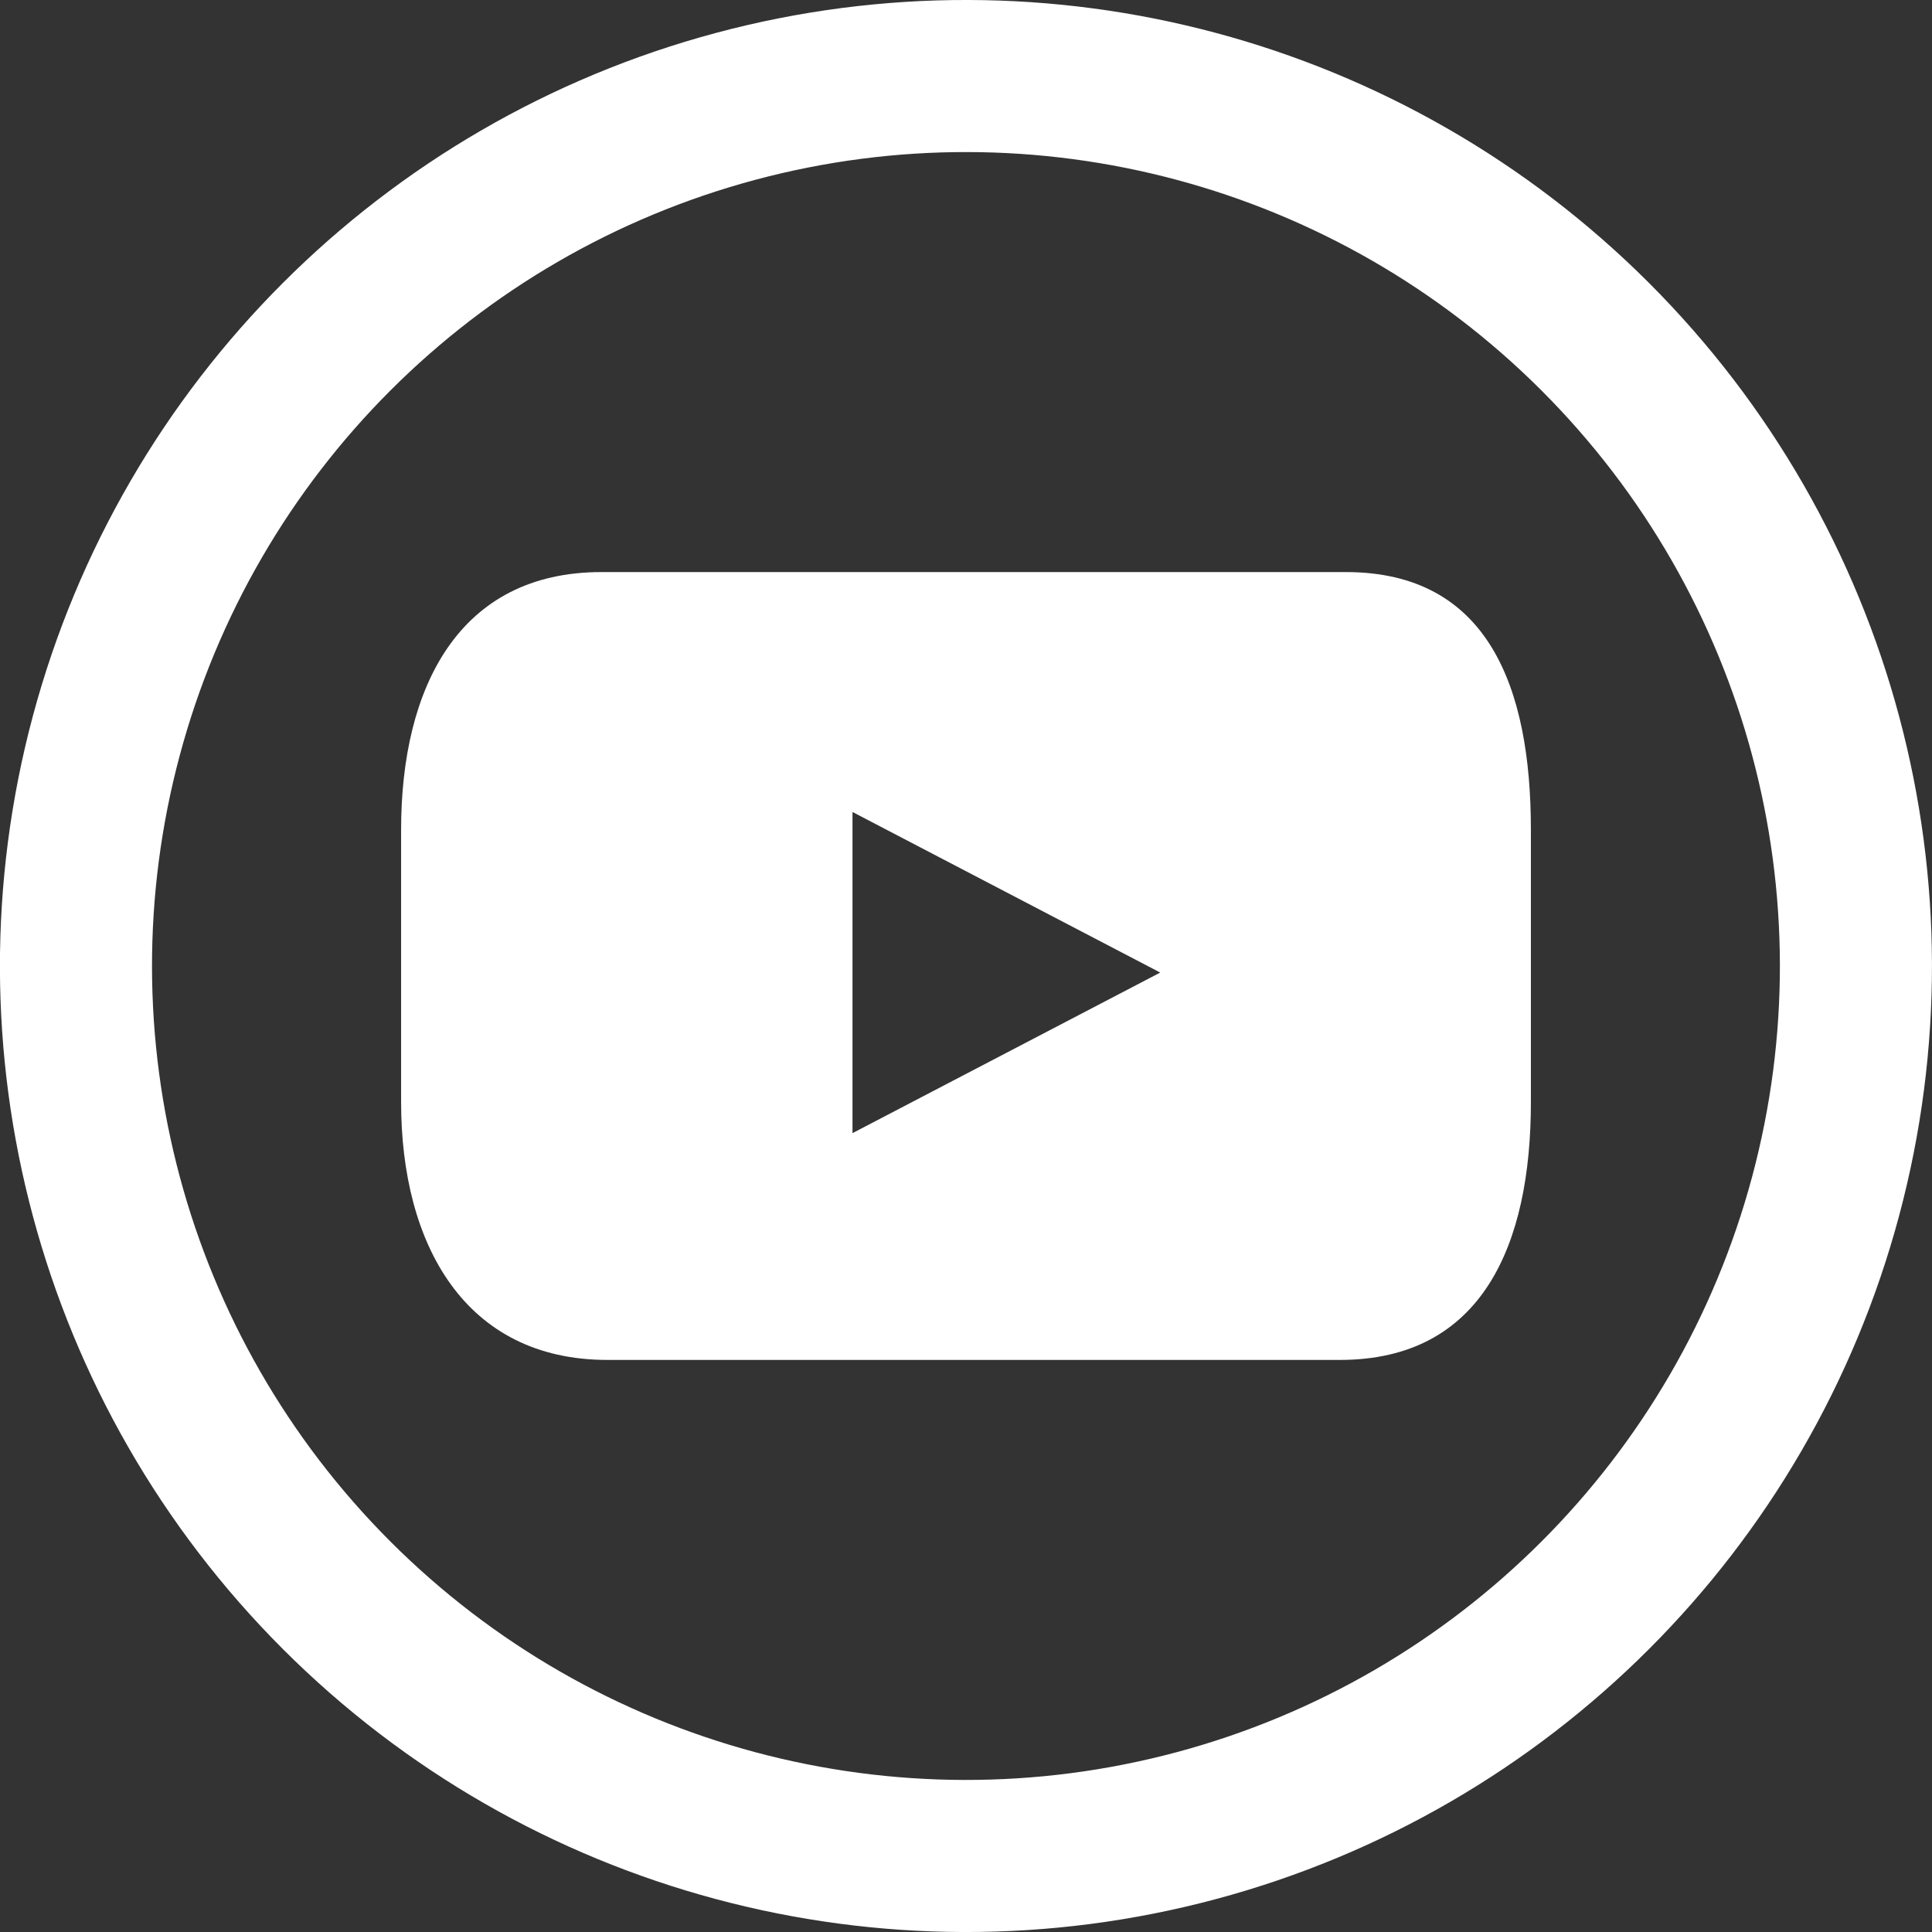
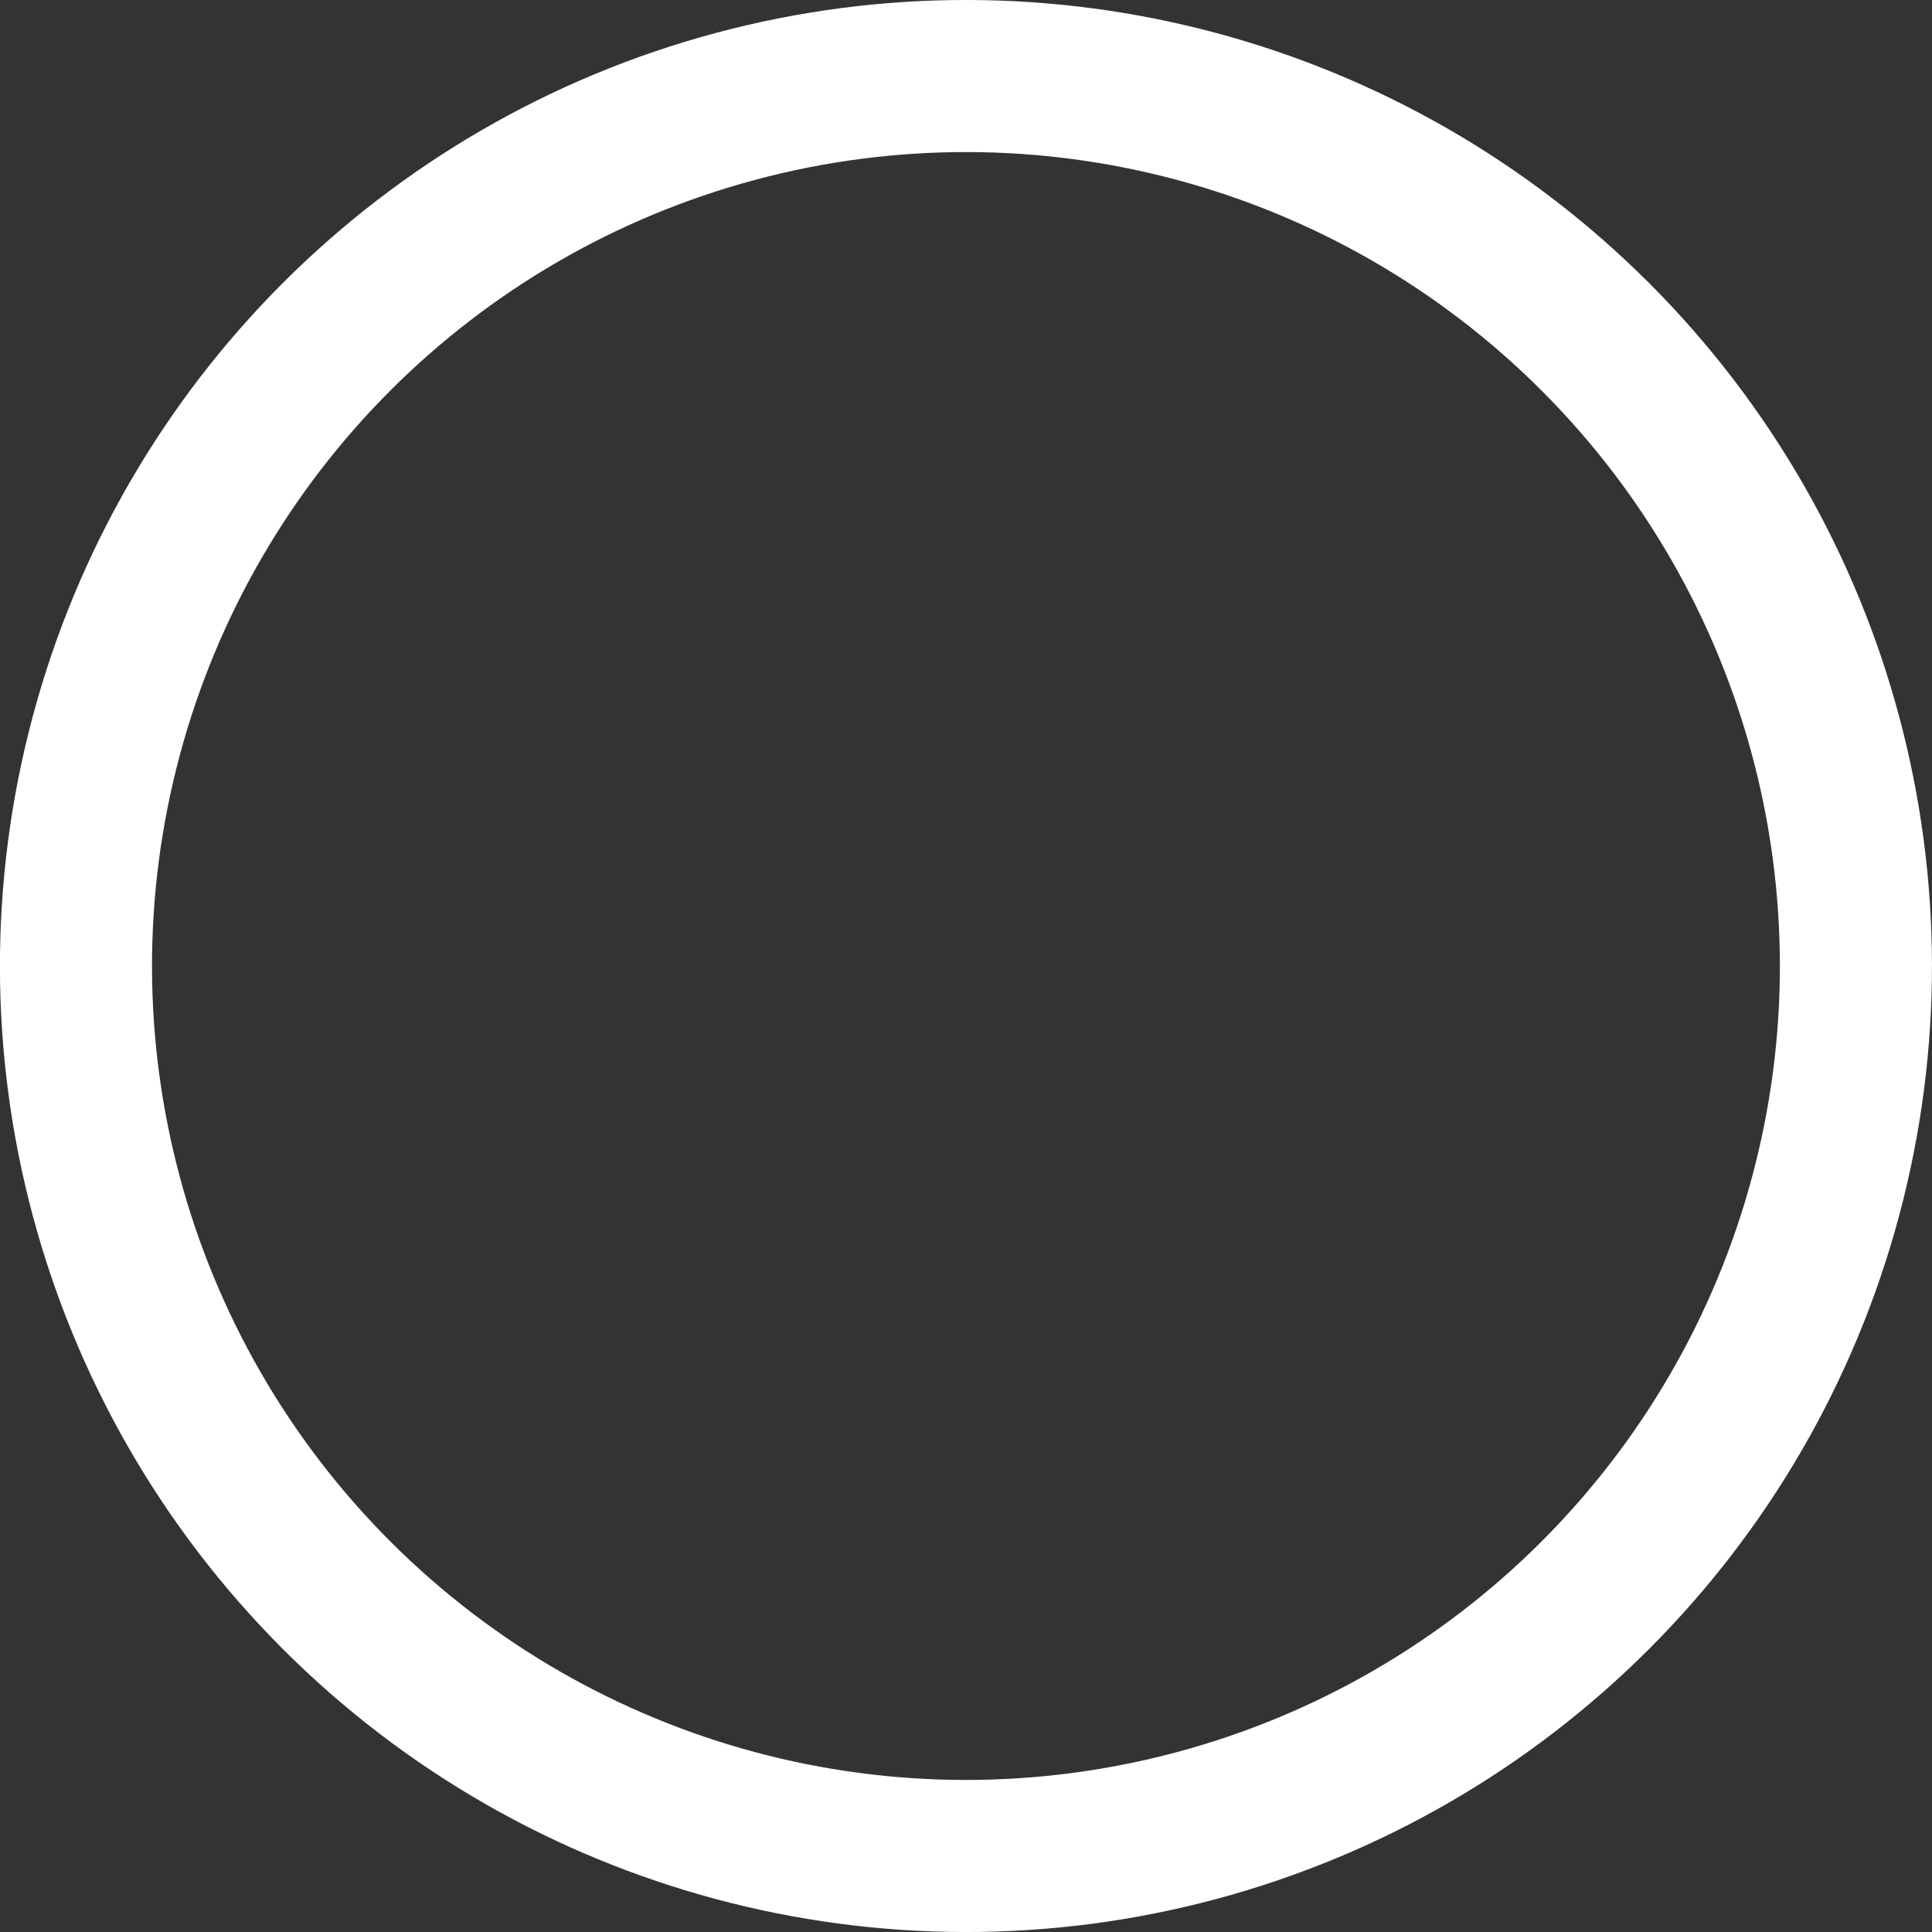
<svg xmlns="http://www.w3.org/2000/svg" id="Layer_4" data-name="Layer 4" width="247.48" height="247.48" viewBox="0 0 247.48 247.48">
  <rect x="0" y="0" width="247.48" height="247.48" fill="#333333" stroke="none" />
  <defs>
    <style>.cls-1{fill:#fff;}.cls-2{fill:none;stroke:#fff;stroke-miterlimit:10;stroke-width:19.48px;}</style>
  </defs>
-   <path class="cls-1" d="M200.9,144.46c0,18.24-6.24,33-24.46,33H82.61c-18.24,0-26.43-14.78-26.43-33V109.54c0-18.24,7.41-33,25.65-33H177.2c18.24,0,23.7,14.78,23.7,33ZM114,148.41l39.42-20.57L114,107.27Z" transform="translate(-4.8 -3.26)" />
  <circle class="cls-2" cx="128.54" cy="127" r="114" transform="translate(-56.96 124.83) rotate(-45)" />
</svg>